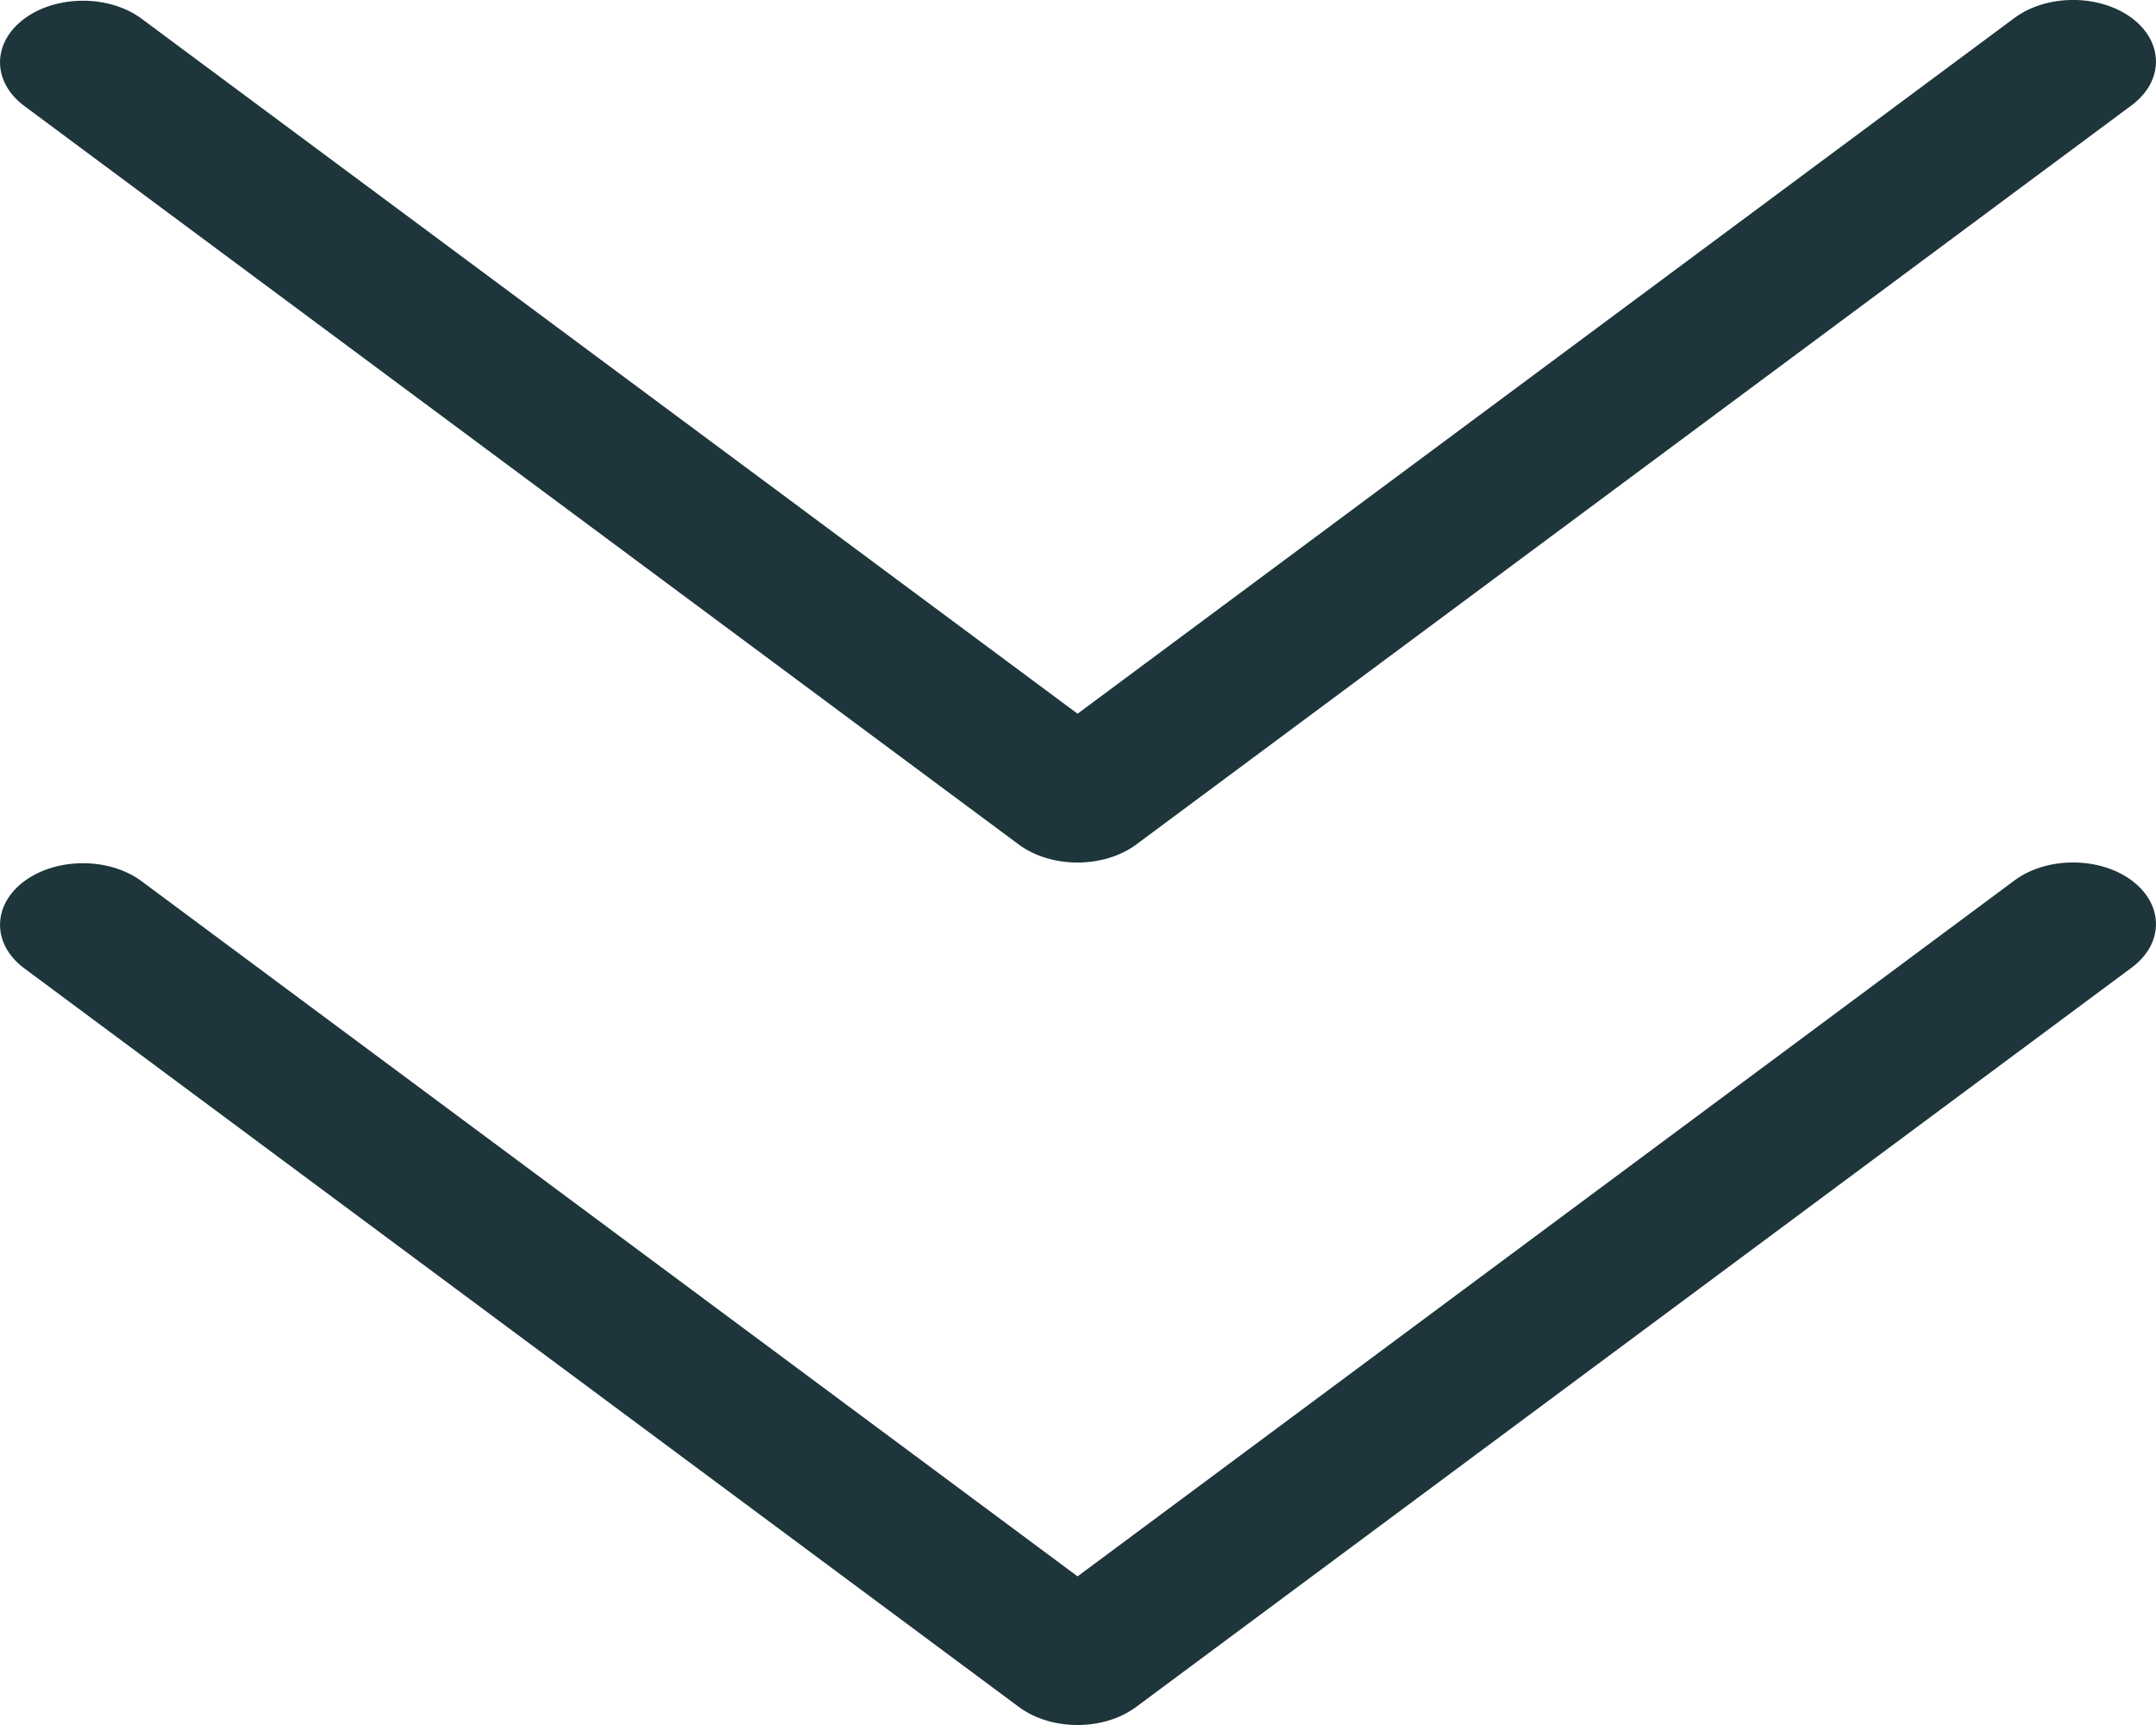
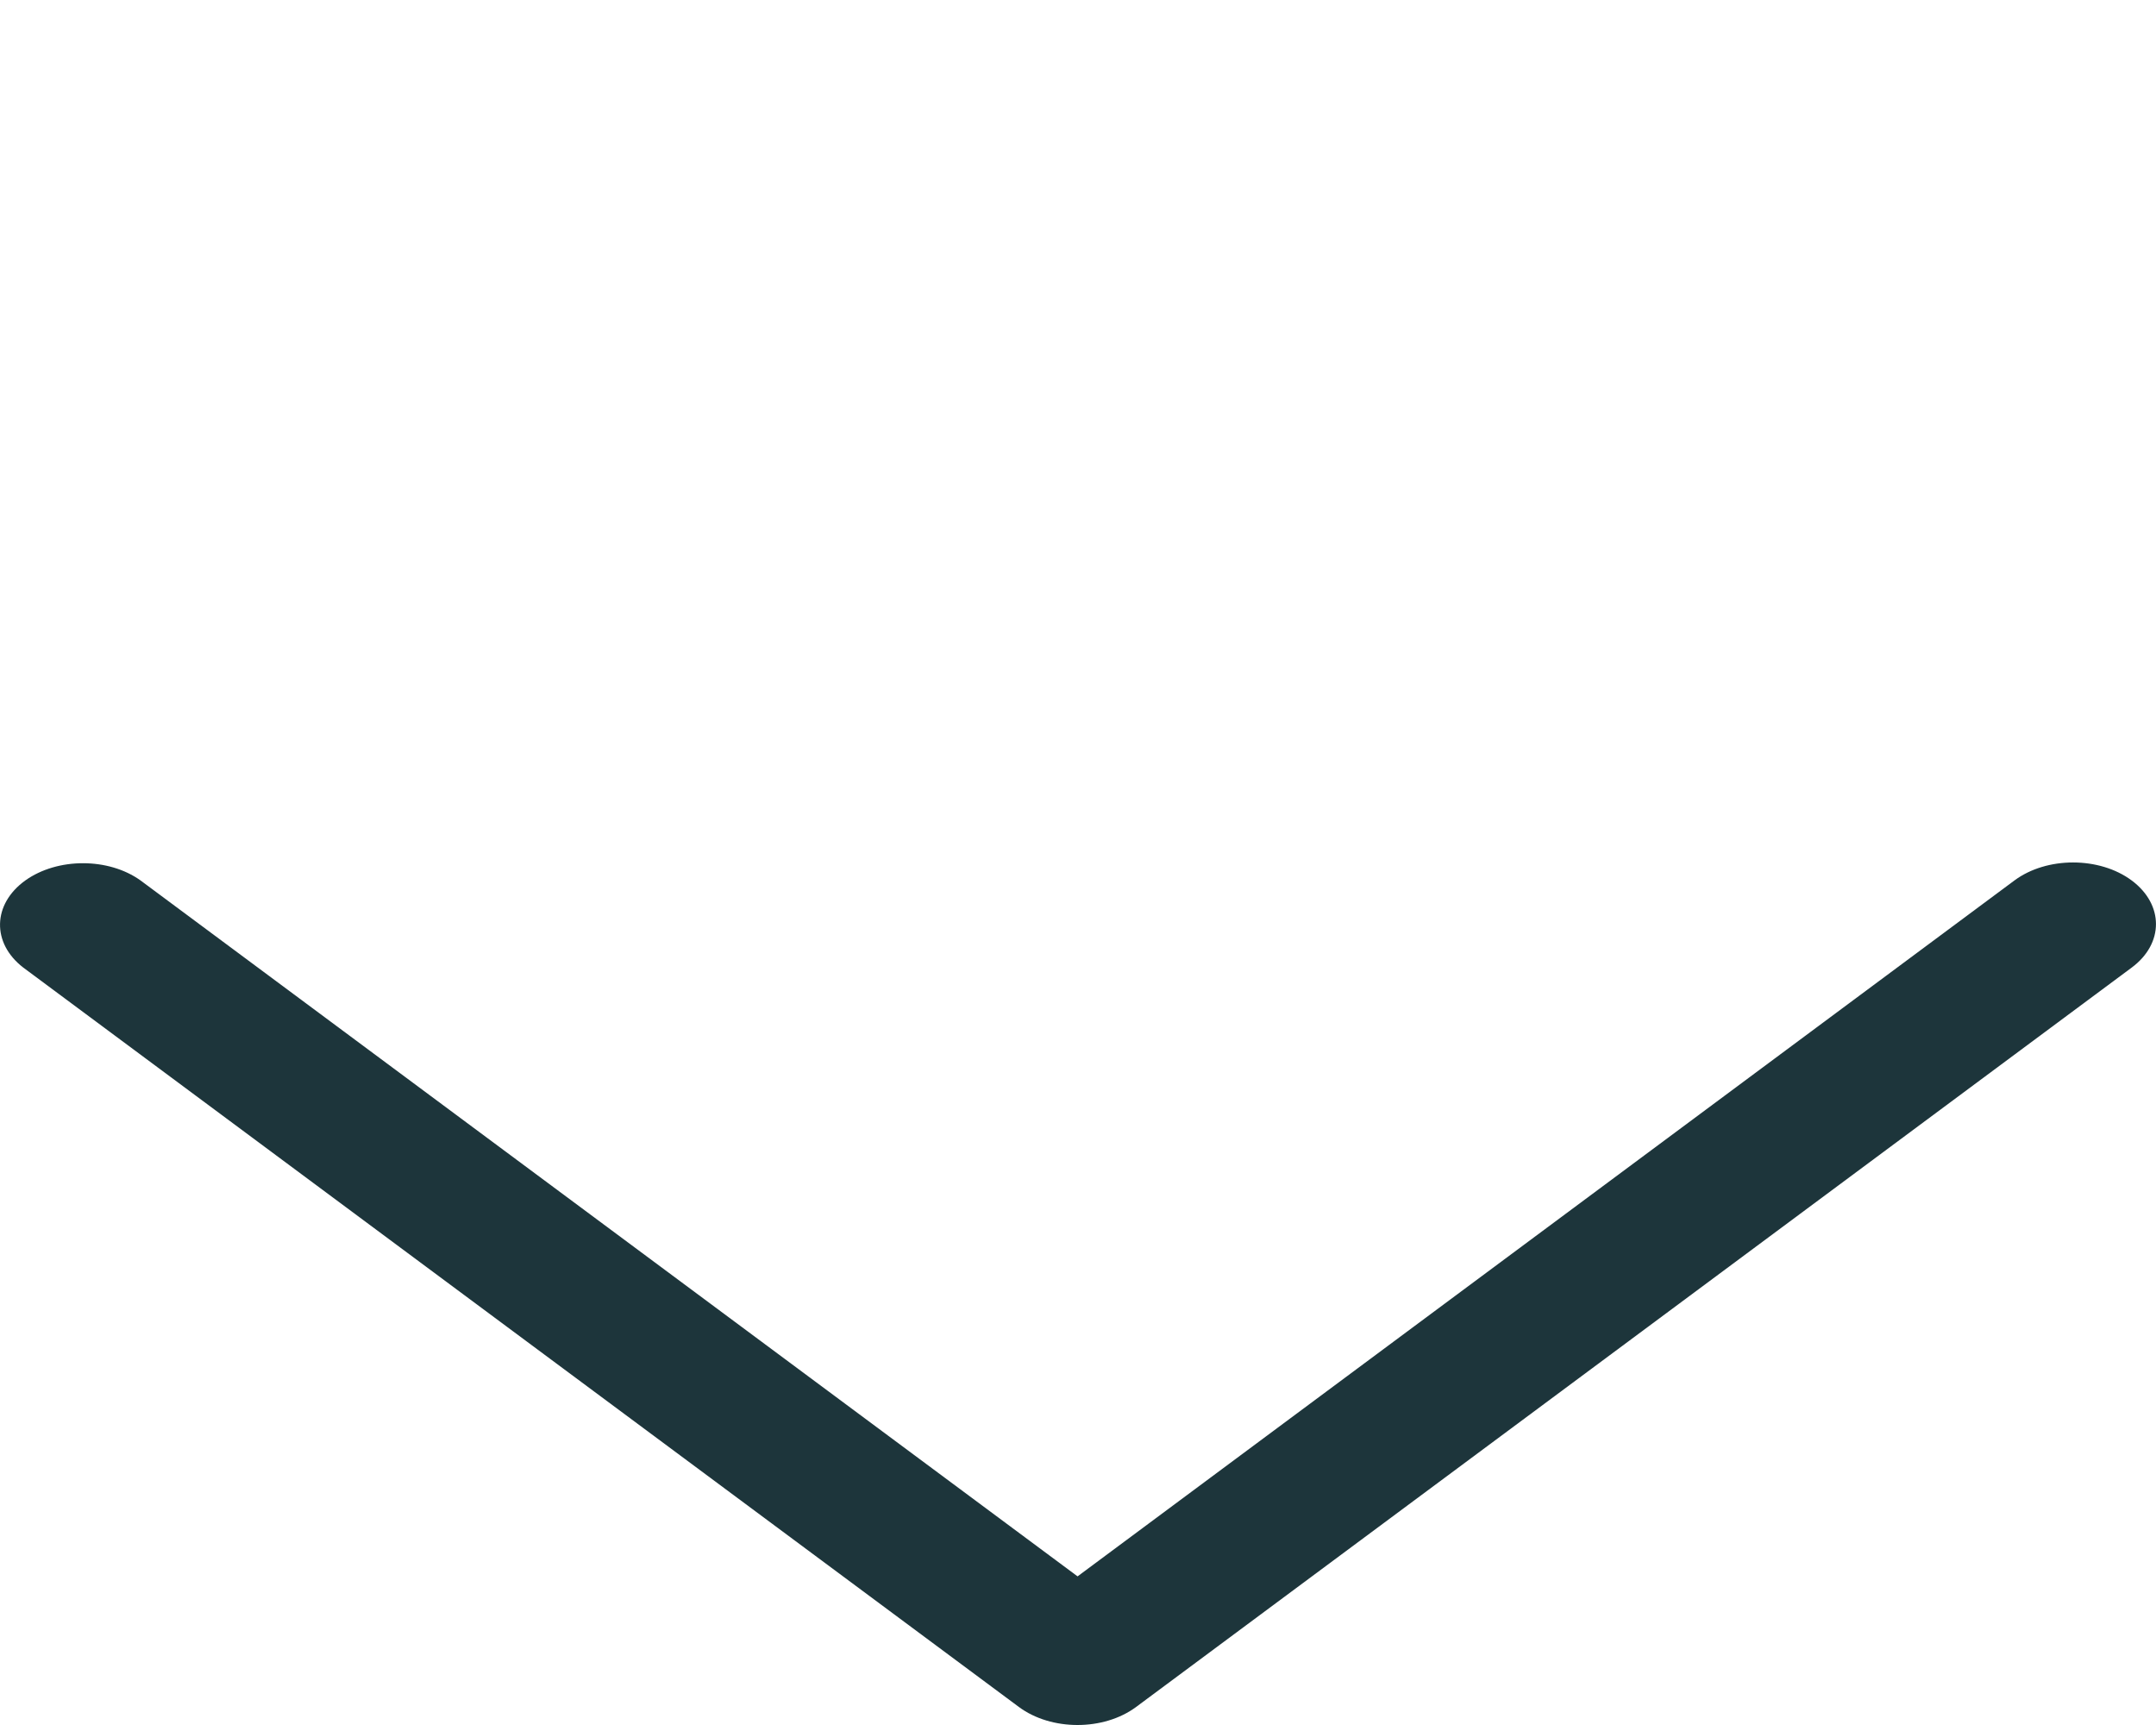
<svg xmlns="http://www.w3.org/2000/svg" width="15" height="12" viewBox="0 0 15 12" fill="none">
  <path d="M7.088 11.874L0.162 6.731C-0.059 6.561 -0.053 6.29 0.176 6.125C0.4 5.965 0.755 5.965 0.978 6.125L7.497 10.966L14.015 6.125C14.24 5.958 14.606 5.958 14.831 6.125C15.056 6.293 15.056 6.564 14.831 6.731L7.905 11.874C7.679 12.042 7.314 12.042 7.088 11.874Z" fill="#1D353B" />
-   <path d="M7.088 5.875L0.162 0.732C-0.059 0.561 -0.053 0.29 0.176 0.125C0.4 -0.035 0.755 -0.035 0.978 0.125L7.497 4.965L14.015 0.125C14.24 -0.042 14.606 -0.042 14.831 0.125C15.056 0.293 15.056 0.564 14.831 0.732L7.905 5.875C7.679 6.042 7.314 6.042 7.088 5.875Z" fill="#1D353B" />
</svg>